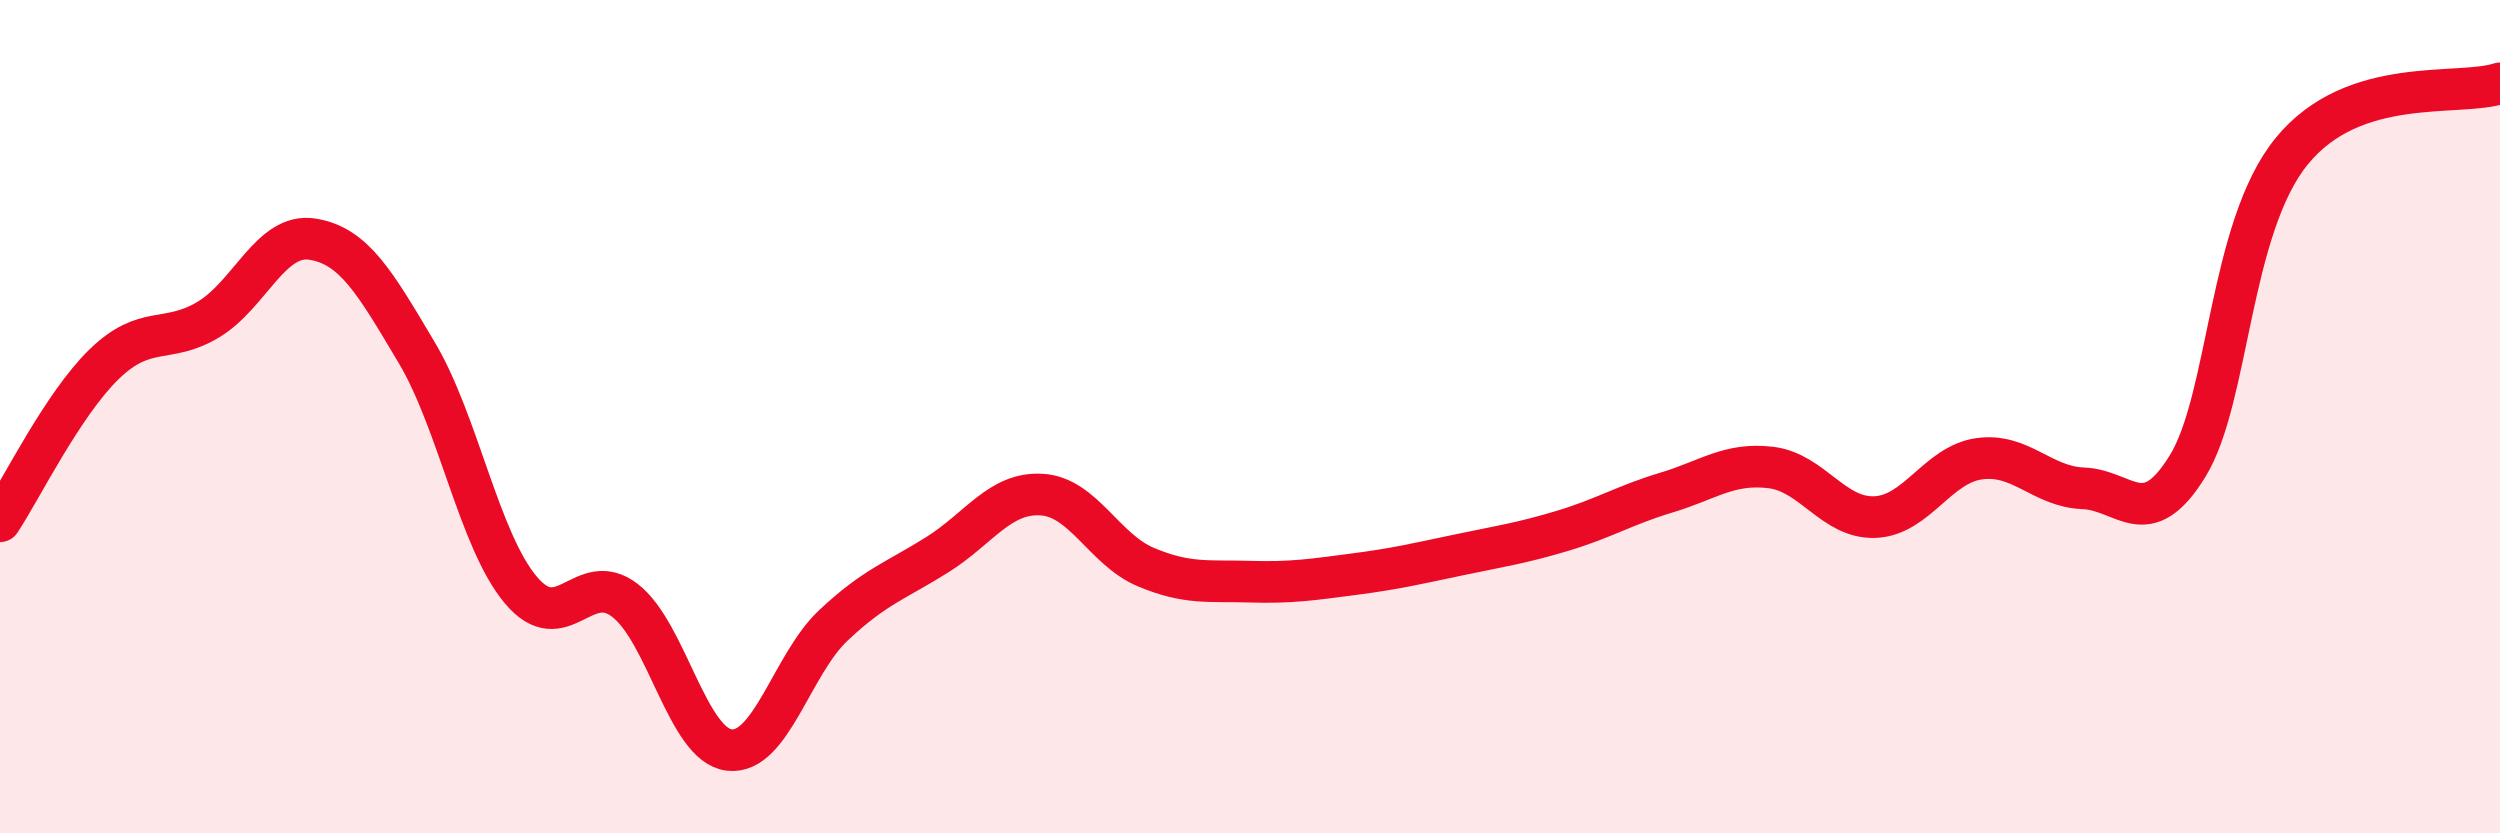
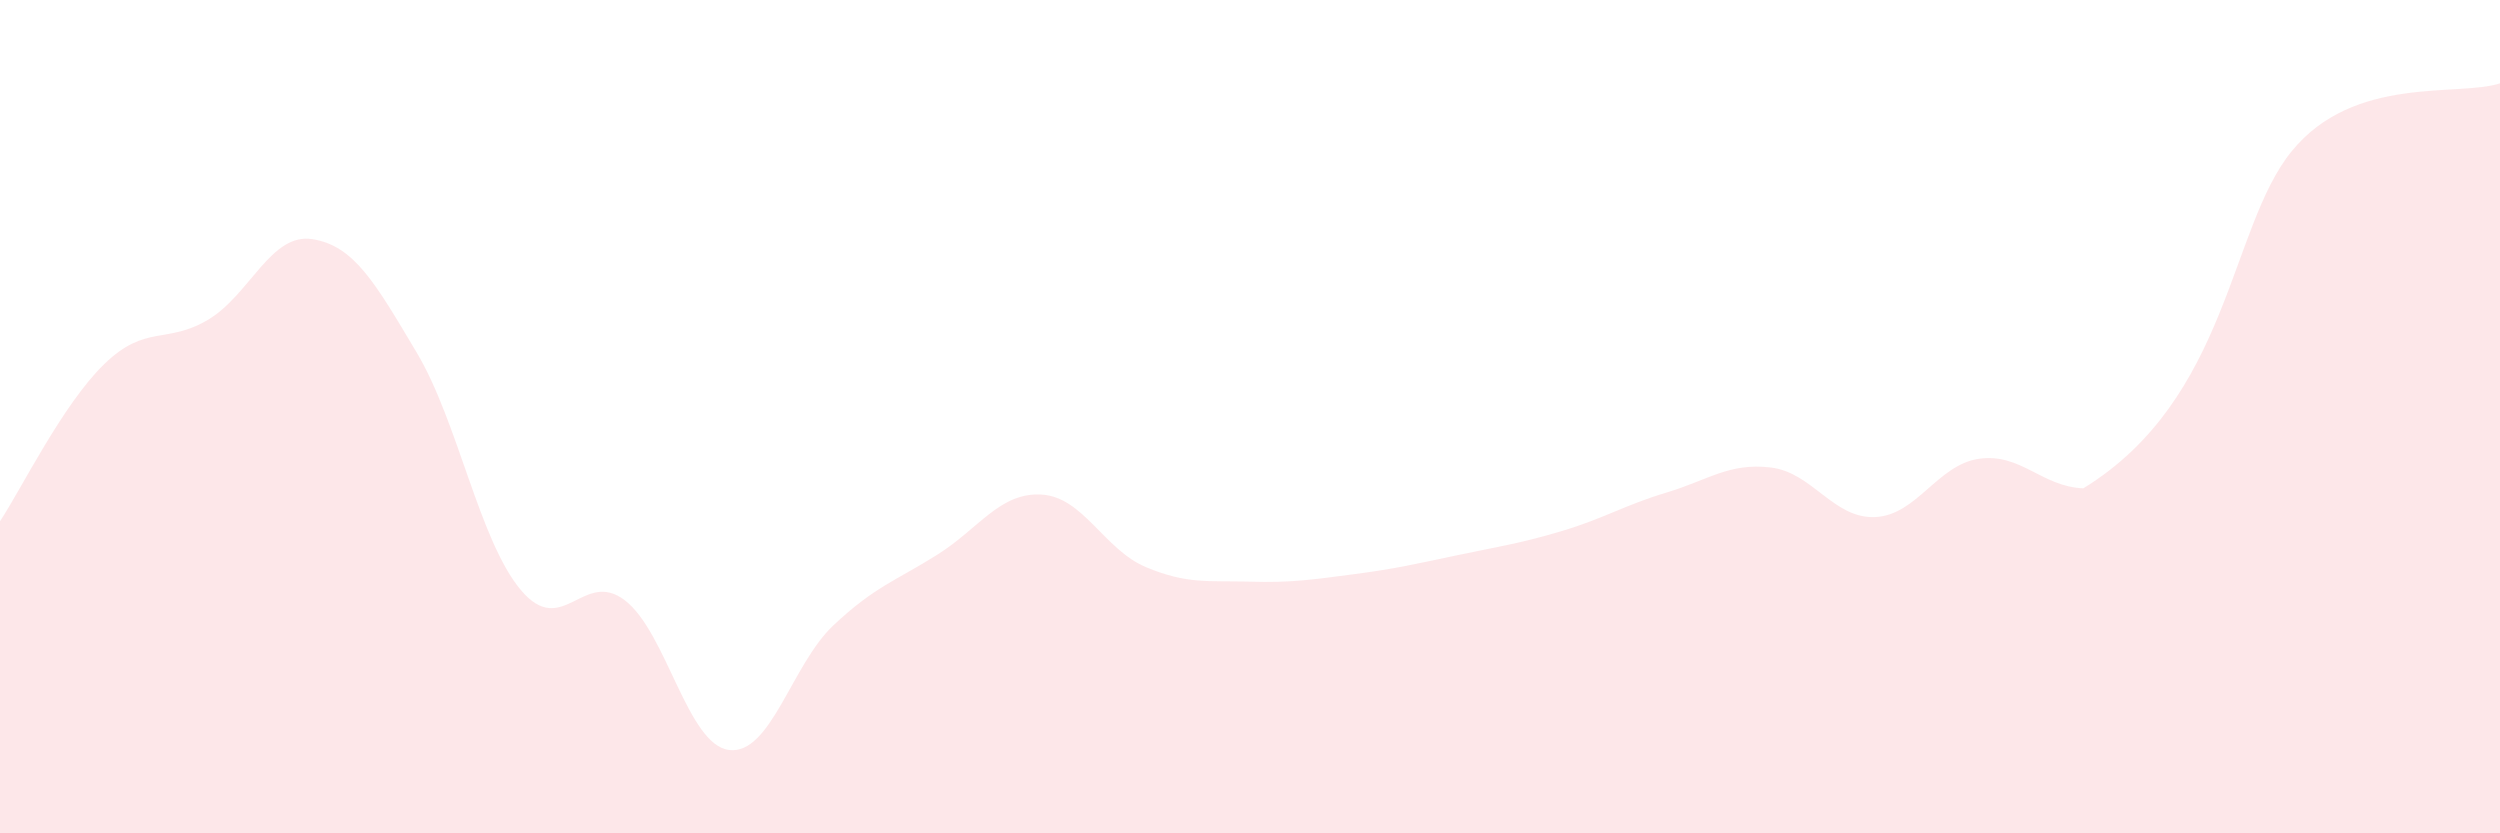
<svg xmlns="http://www.w3.org/2000/svg" width="60" height="20" viewBox="0 0 60 20">
-   <path d="M 0,12.51 C 0.5,11.76 1.5,9.71 2.5,8.74 C 3.5,7.77 4,8.27 5,7.67 C 6,7.07 6.5,5.58 7.5,5.74 C 8.5,5.9 9,6.78 10,8.46 C 11,10.14 11.5,12.97 12.5,14.16 C 13.5,15.35 14,13.64 15,14.41 C 16,15.18 16.5,17.88 17.5,18 C 18.5,18.12 19,15.95 20,15.01 C 21,14.07 21.5,13.94 22.5,13.31 C 23.5,12.68 24,11.81 25,11.87 C 26,11.93 26.5,13.19 27.5,13.61 C 28.5,14.03 29,13.93 30,13.96 C 31,13.99 31.5,13.91 32.5,13.78 C 33.5,13.65 34,13.53 35,13.32 C 36,13.11 36.5,13.04 37.5,12.74 C 38.5,12.44 39,12.12 40,11.82 C 41,11.52 41.5,11.1 42.5,11.22 C 43.5,11.34 44,12.45 45,12.41 C 46,12.37 46.5,11.15 47.5,11.01 C 48.5,10.87 49,11.68 50,11.72 C 51,11.76 51.5,12.81 52.5,11.19 C 53.5,9.57 53.5,5.47 55,3.63 C 56.5,1.79 59,2.33 60,2L60 20L0 20Z" fill="#EB0A25" opacity="0.1" stroke-linecap="round" stroke-linejoin="round" />
-   <path d="M 0,12.51 C 0.5,11.76 1.5,9.71 2.5,8.74 C 3.5,7.77 4,8.27 5,7.67 C 6,7.07 6.5,5.58 7.5,5.74 C 8.5,5.9 9,6.78 10,8.46 C 11,10.14 11.5,12.97 12.5,14.16 C 13.5,15.35 14,13.64 15,14.41 C 16,15.18 16.5,17.88 17.5,18 C 18.5,18.12 19,15.95 20,15.01 C 21,14.07 21.5,13.94 22.5,13.31 C 23.5,12.68 24,11.81 25,11.87 C 26,11.93 26.5,13.19 27.5,13.61 C 28.5,14.03 29,13.93 30,13.96 C 31,13.99 31.5,13.91 32.5,13.78 C 33.5,13.65 34,13.53 35,13.32 C 36,13.11 36.5,13.04 37.5,12.74 C 38.5,12.44 39,12.12 40,11.82 C 41,11.52 41.5,11.1 42.5,11.22 C 43.5,11.34 44,12.45 45,12.41 C 46,12.37 46.5,11.15 47.5,11.01 C 48.5,10.87 49,11.68 50,11.72 C 51,11.76 51.5,12.81 52.5,11.19 C 53.5,9.57 53.5,5.47 55,3.63 C 56.5,1.79 59,2.33 60,2" stroke="#EB0A25" stroke-width="1" fill="none" stroke-linecap="round" stroke-linejoin="round" />
+   <path d="M 0,12.51 C 0.5,11.76 1.5,9.71 2.5,8.74 C 3.5,7.77 4,8.27 5,7.67 C 6,7.07 6.5,5.58 7.5,5.74 C 8.5,5.9 9,6.78 10,8.46 C 11,10.14 11.5,12.97 12.5,14.16 C 13.5,15.35 14,13.64 15,14.41 C 16,15.18 16.5,17.88 17.5,18 C 18.5,18.12 19,15.95 20,15.01 C 21,14.07 21.5,13.94 22.5,13.31 C 23.5,12.68 24,11.81 25,11.87 C 26,11.93 26.5,13.19 27.5,13.61 C 28.5,14.03 29,13.93 30,13.96 C 31,13.99 31.5,13.91 32.5,13.78 C 33.5,13.65 34,13.53 35,13.32 C 36,13.11 36.5,13.04 37.5,12.74 C 38.5,12.44 39,12.12 40,11.82 C 41,11.52 41.5,11.1 42.5,11.22 C 43.5,11.34 44,12.45 45,12.41 C 46,12.37 46.5,11.15 47.5,11.01 C 48.5,10.87 49,11.68 50,11.72 C 53.5,9.57 53.5,5.47 55,3.63 C 56.5,1.79 59,2.33 60,2L60 20L0 20Z" fill="#EB0A25" opacity="0.1" stroke-linecap="round" stroke-linejoin="round" />
</svg>